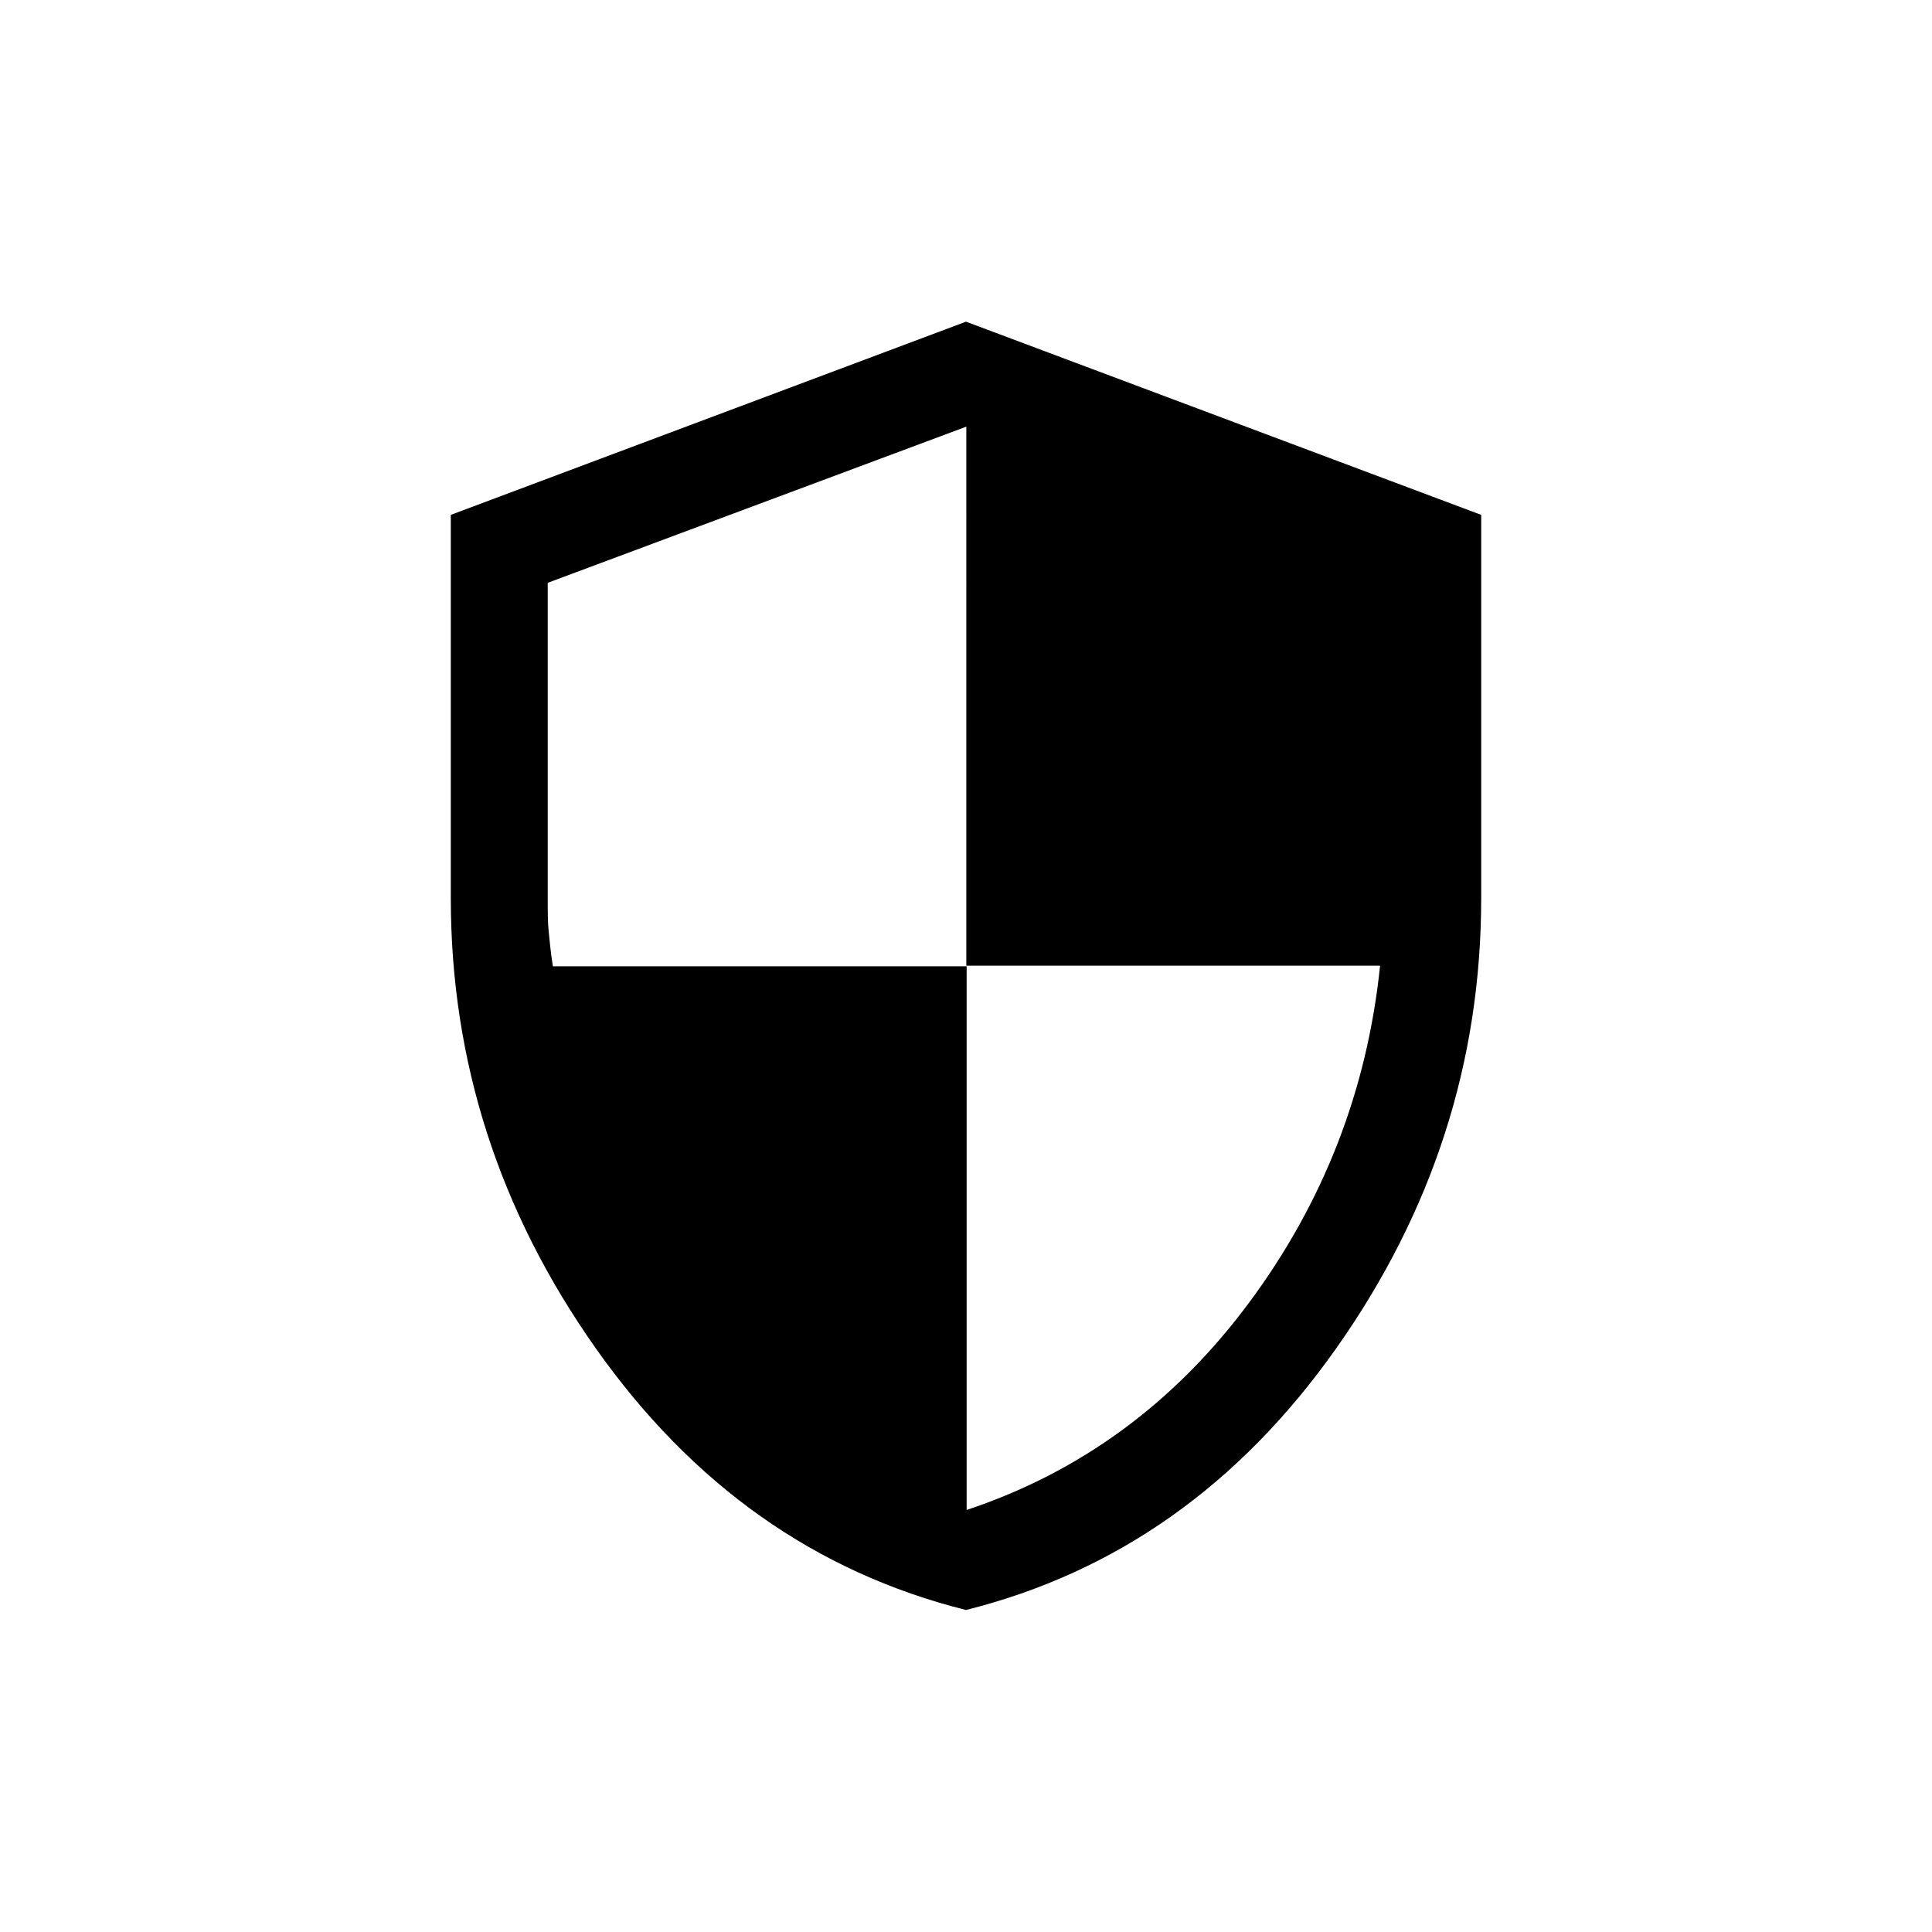
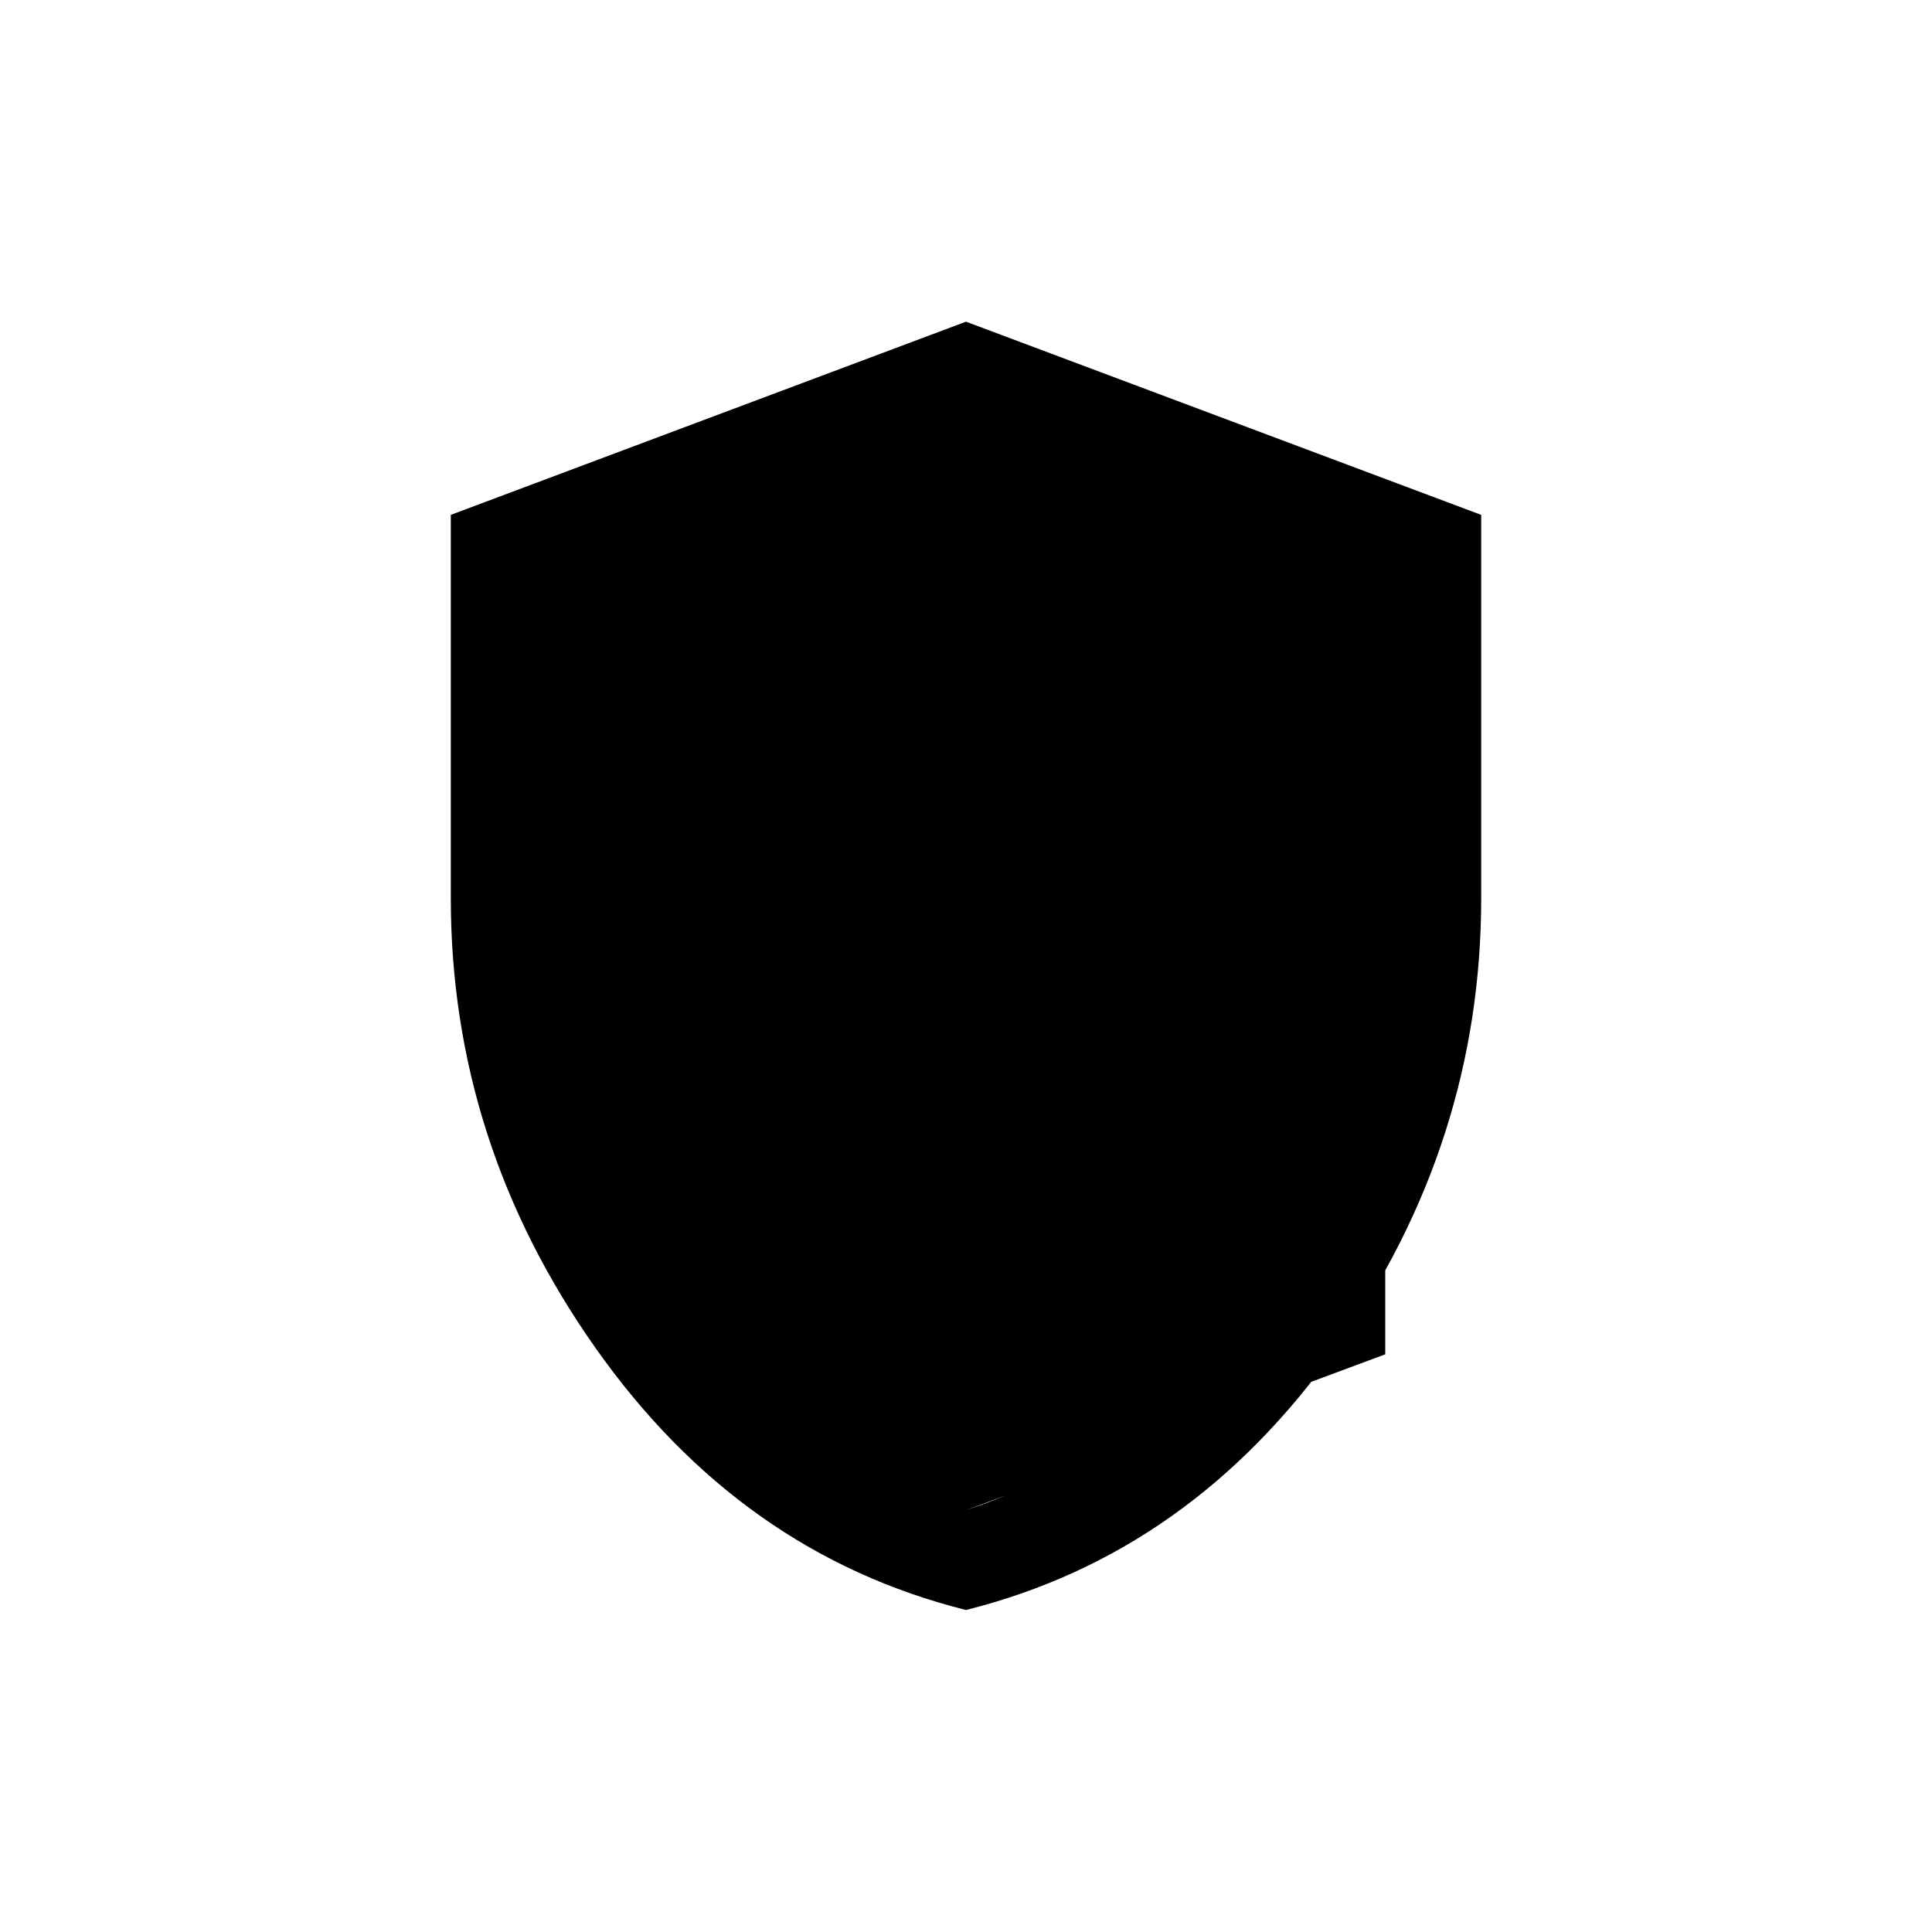
<svg xmlns="http://www.w3.org/2000/svg" id="Layer_1" width="60" height="60" viewBox="0 0 60 60">
-   <path d="m30,50c-4.67-1.17-8.5-3.88-11.5-8.13s-4.5-8.91-4.5-13.98v-11.9l16-6,16,6v11.9c0,5.07-1.5,9.73-4.5,13.98s-6.83,6.96-11.5,8.13Zm0-3.1c3.53-1.17,6.46-3.31,8.78-6.43s3.68-6.61,4.08-10.48h-12.85V13.25l-13,4.85v9.8c0,.4,0,.74.03,1.03s.06.64.13,1.08h12.85v16.9Z" />
+   <path d="m30,50c-4.67-1.17-8.5-3.88-11.5-8.13s-4.5-8.91-4.5-13.98v-11.9l16-6,16,6v11.9c0,5.07-1.5,9.73-4.5,13.98s-6.83,6.96-11.5,8.13Zm0-3.1c3.53-1.17,6.46-3.31,8.78-6.43s3.68-6.61,4.08-10.48h-12.85V13.25v9.8c0,.4,0,.74.03,1.03s.06.64.13,1.08h12.85v16.9Z" />
</svg>